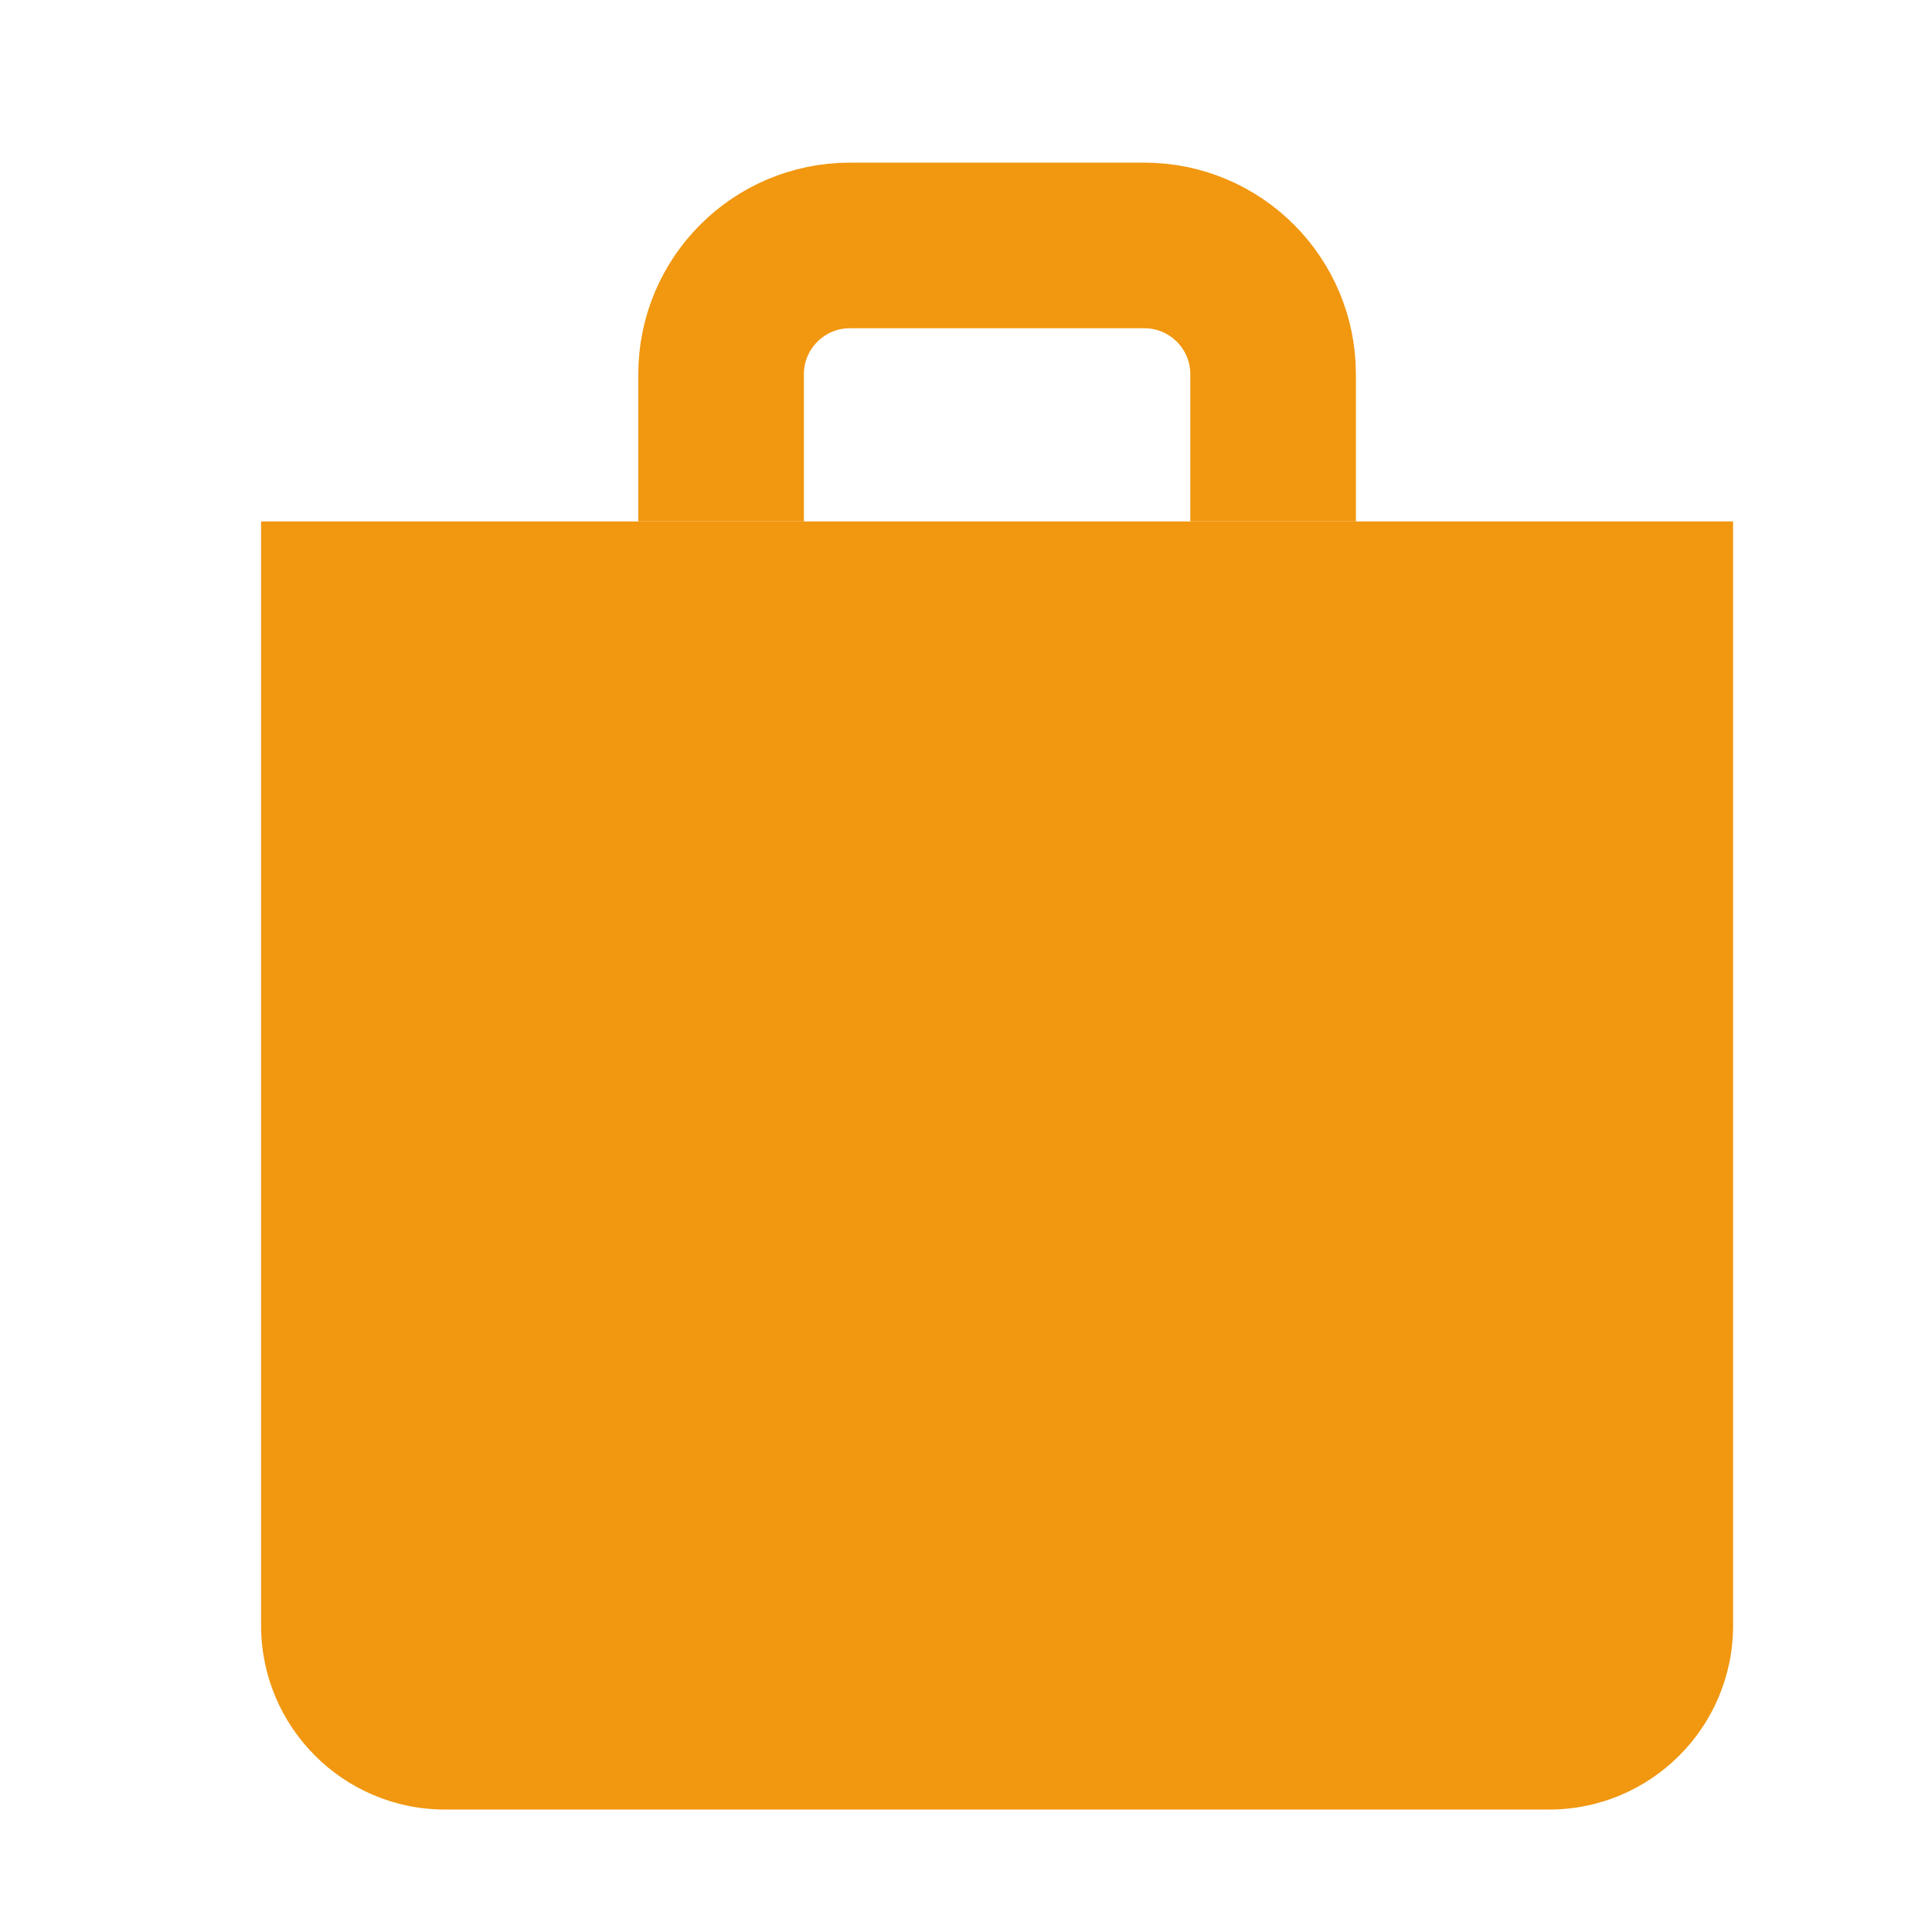
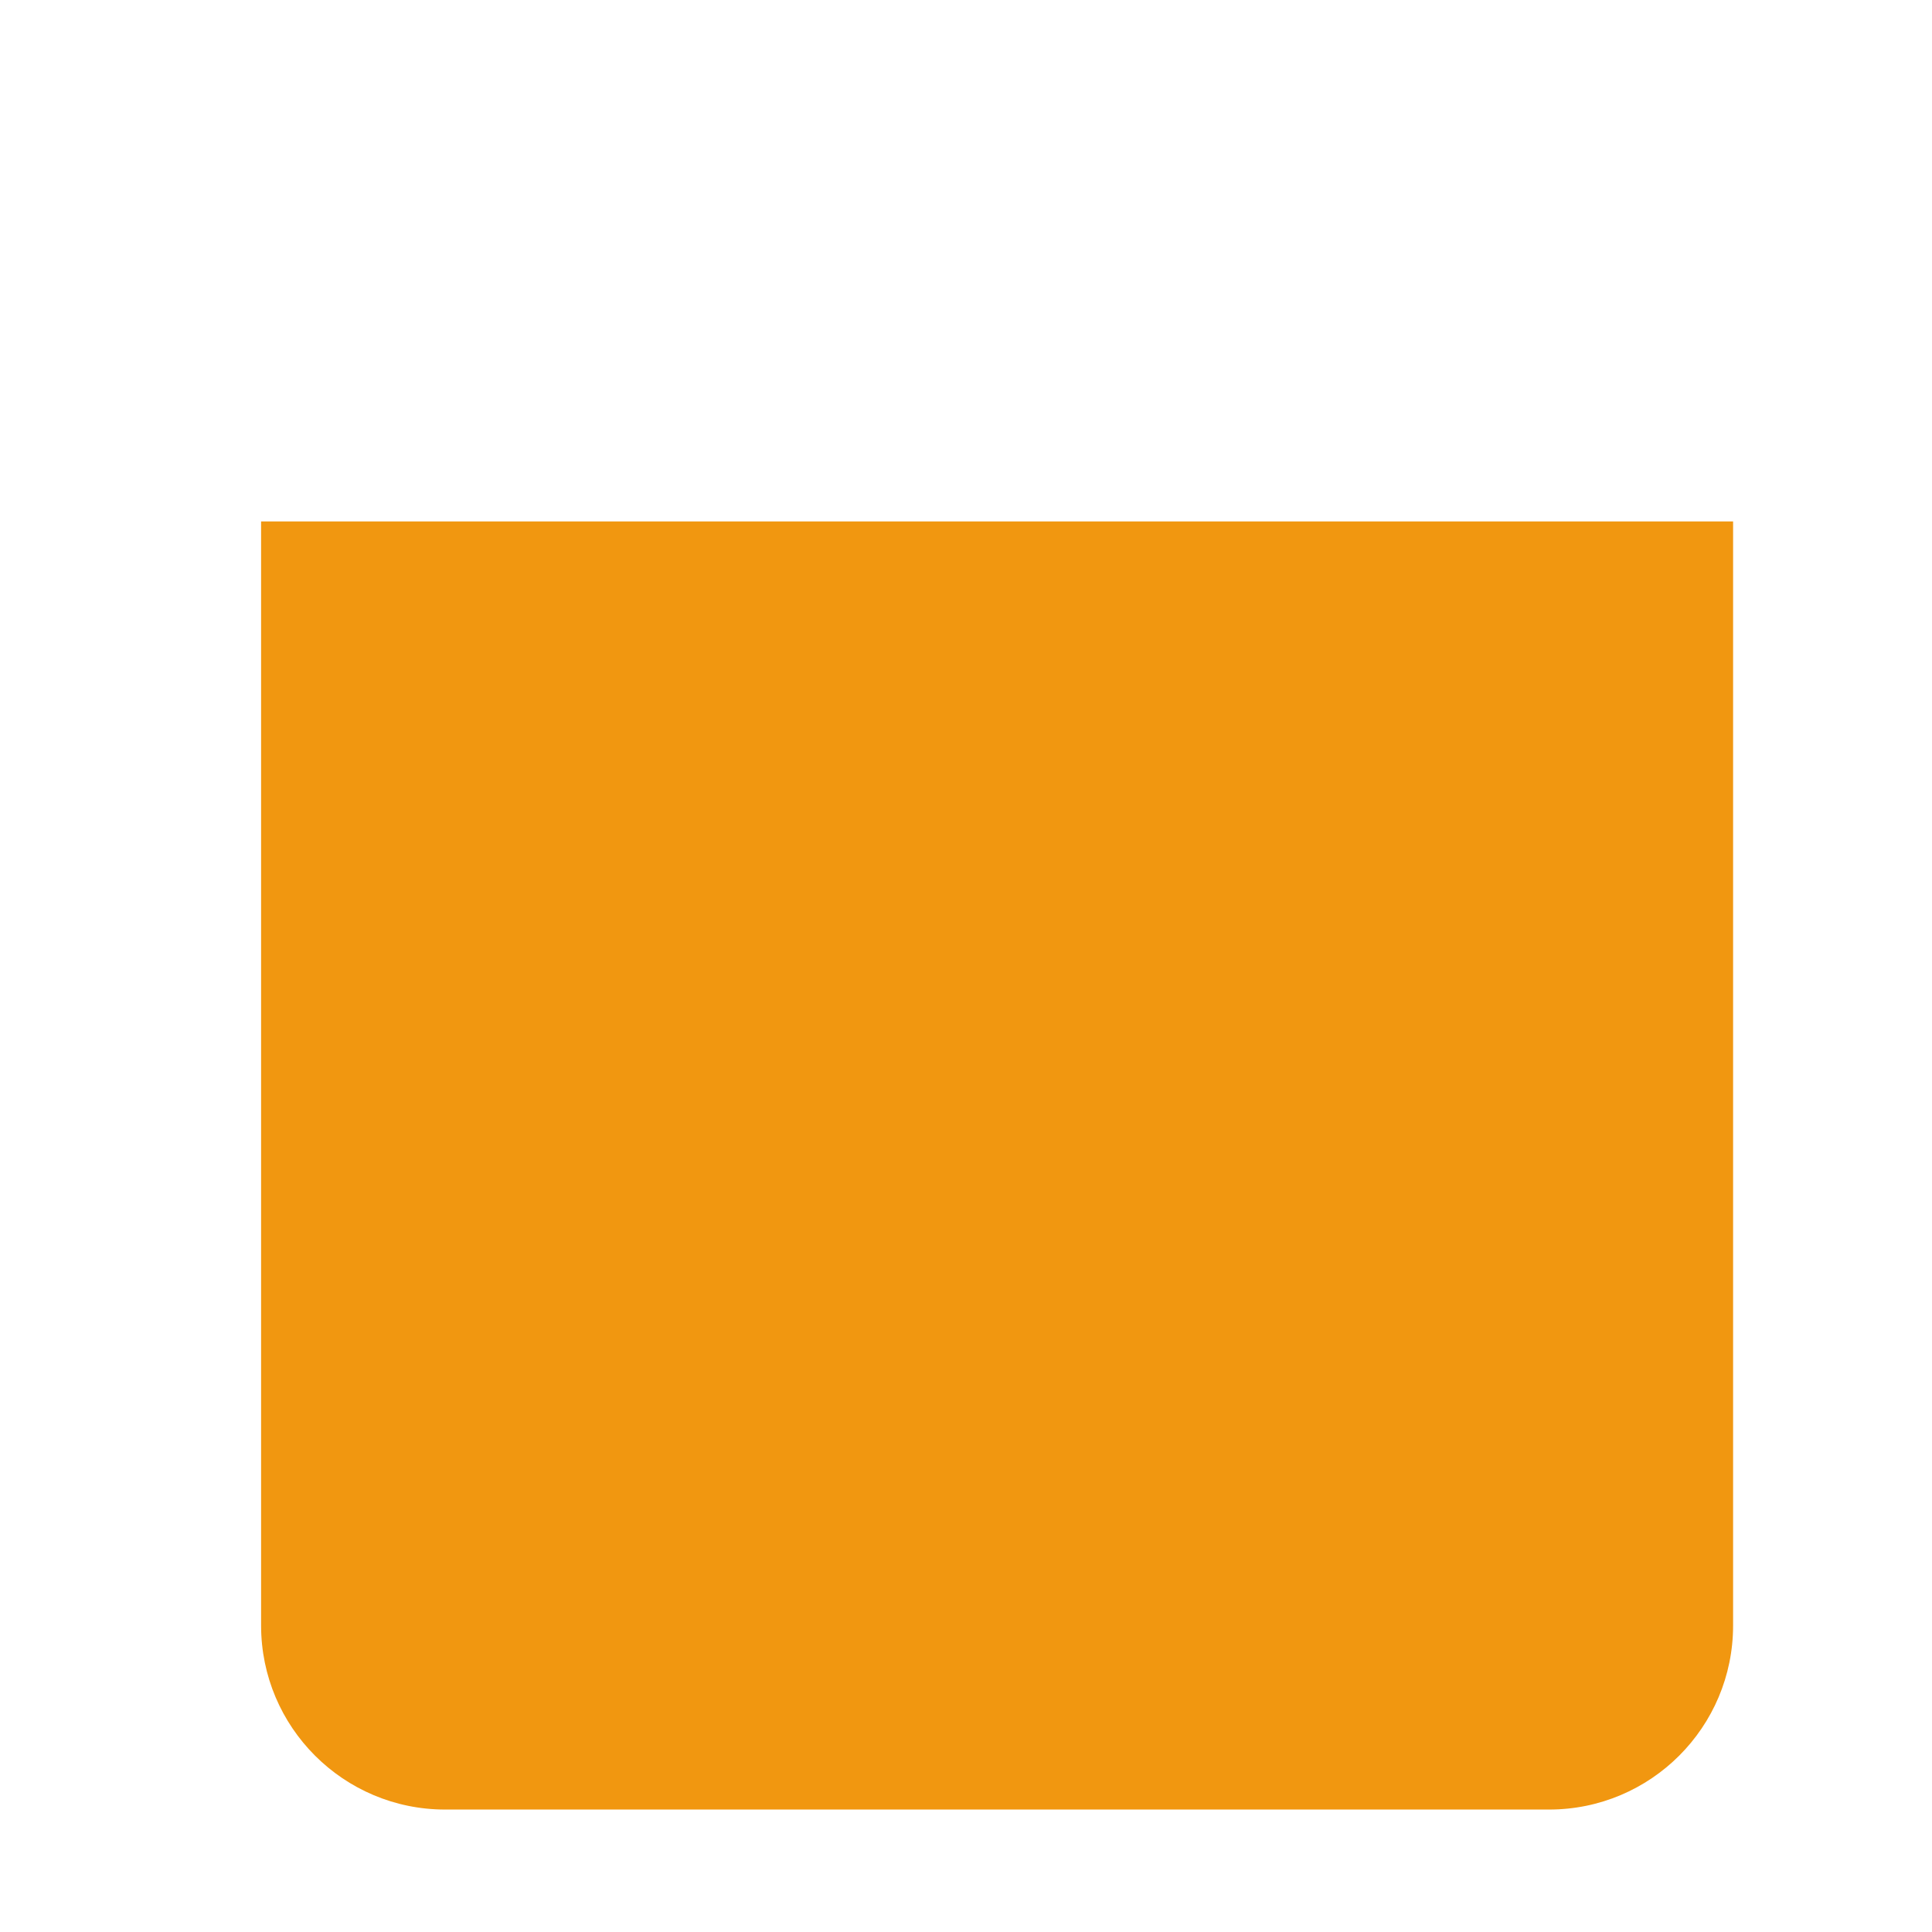
<svg xmlns="http://www.w3.org/2000/svg" width="21" height="21" viewBox="0 0 21 21" fill="none">
  <path d="M18.838 17.669V5.668H2.838V17.669C2.838 18.773 3.734 19.669 4.838 19.669H16.838C17.943 19.669 18.838 18.773 18.838 17.669Z" fill="#F19710" />
-   <path d="M7.838 5.668V4.068C7.838 3.295 8.465 2.668 9.238 2.668H12.438C13.212 2.668 13.838 3.295 13.838 4.068V5.668" stroke="#F19710" stroke-width="1.8" />
</svg>